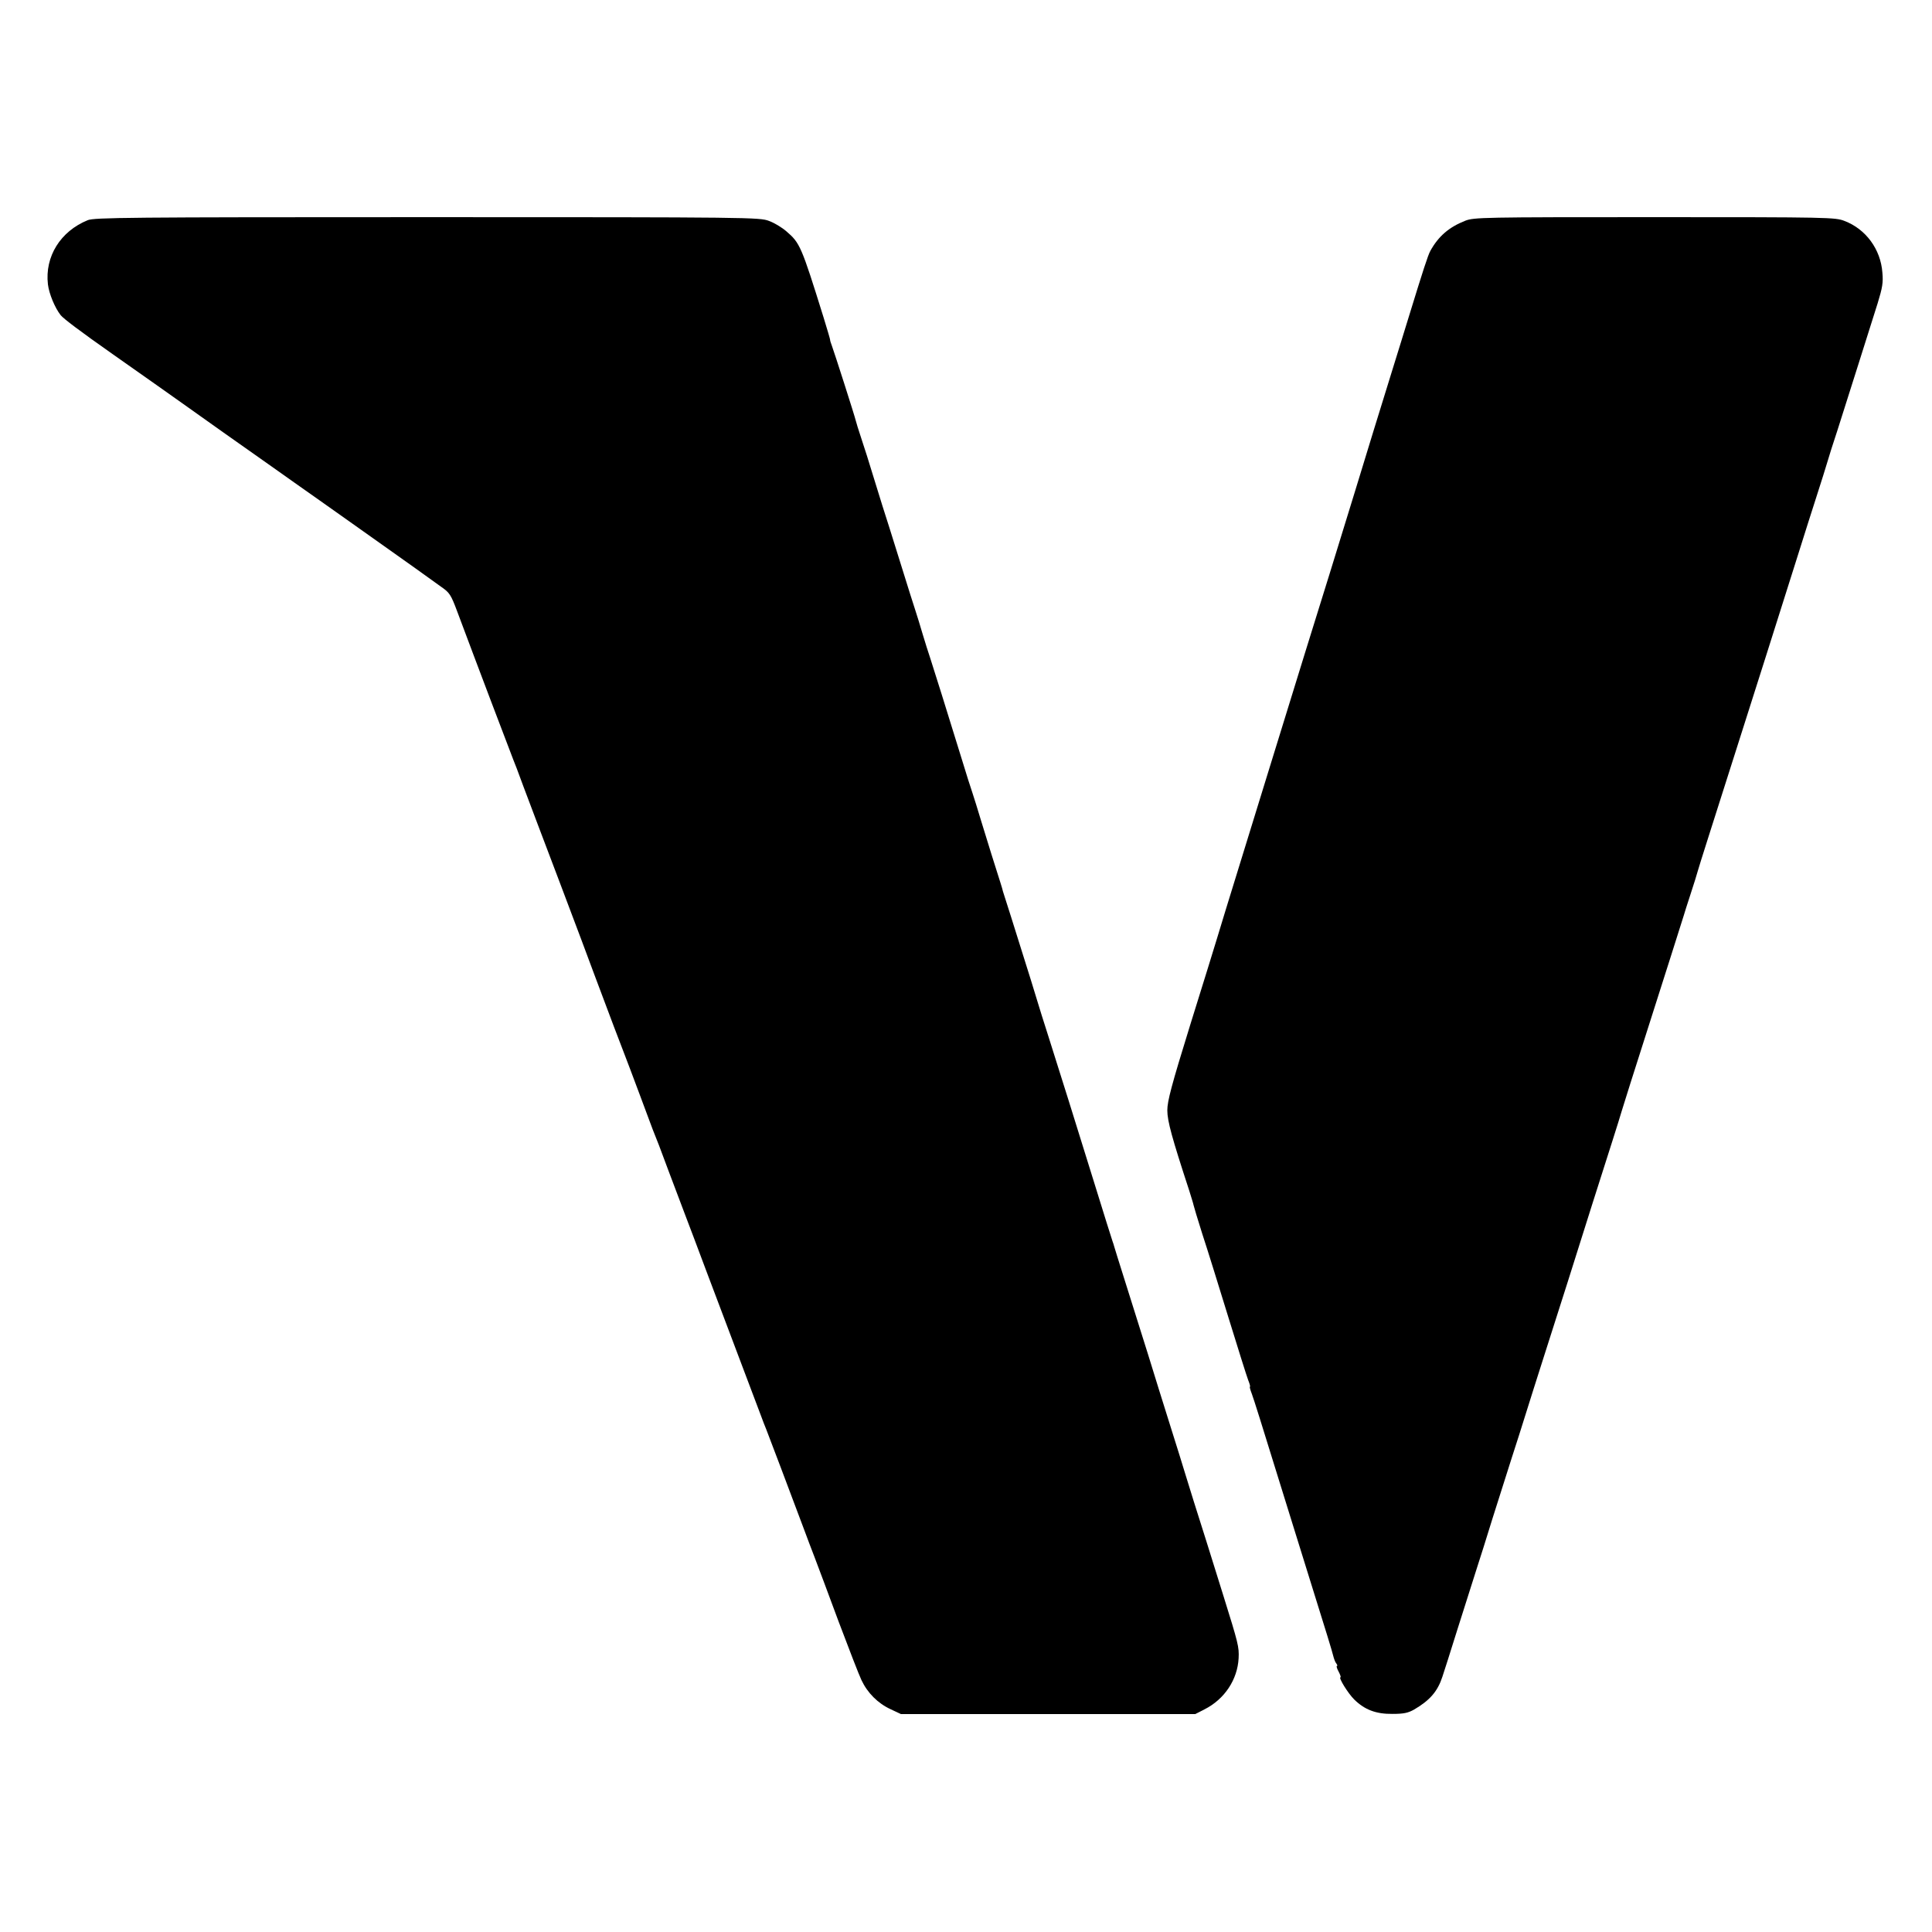
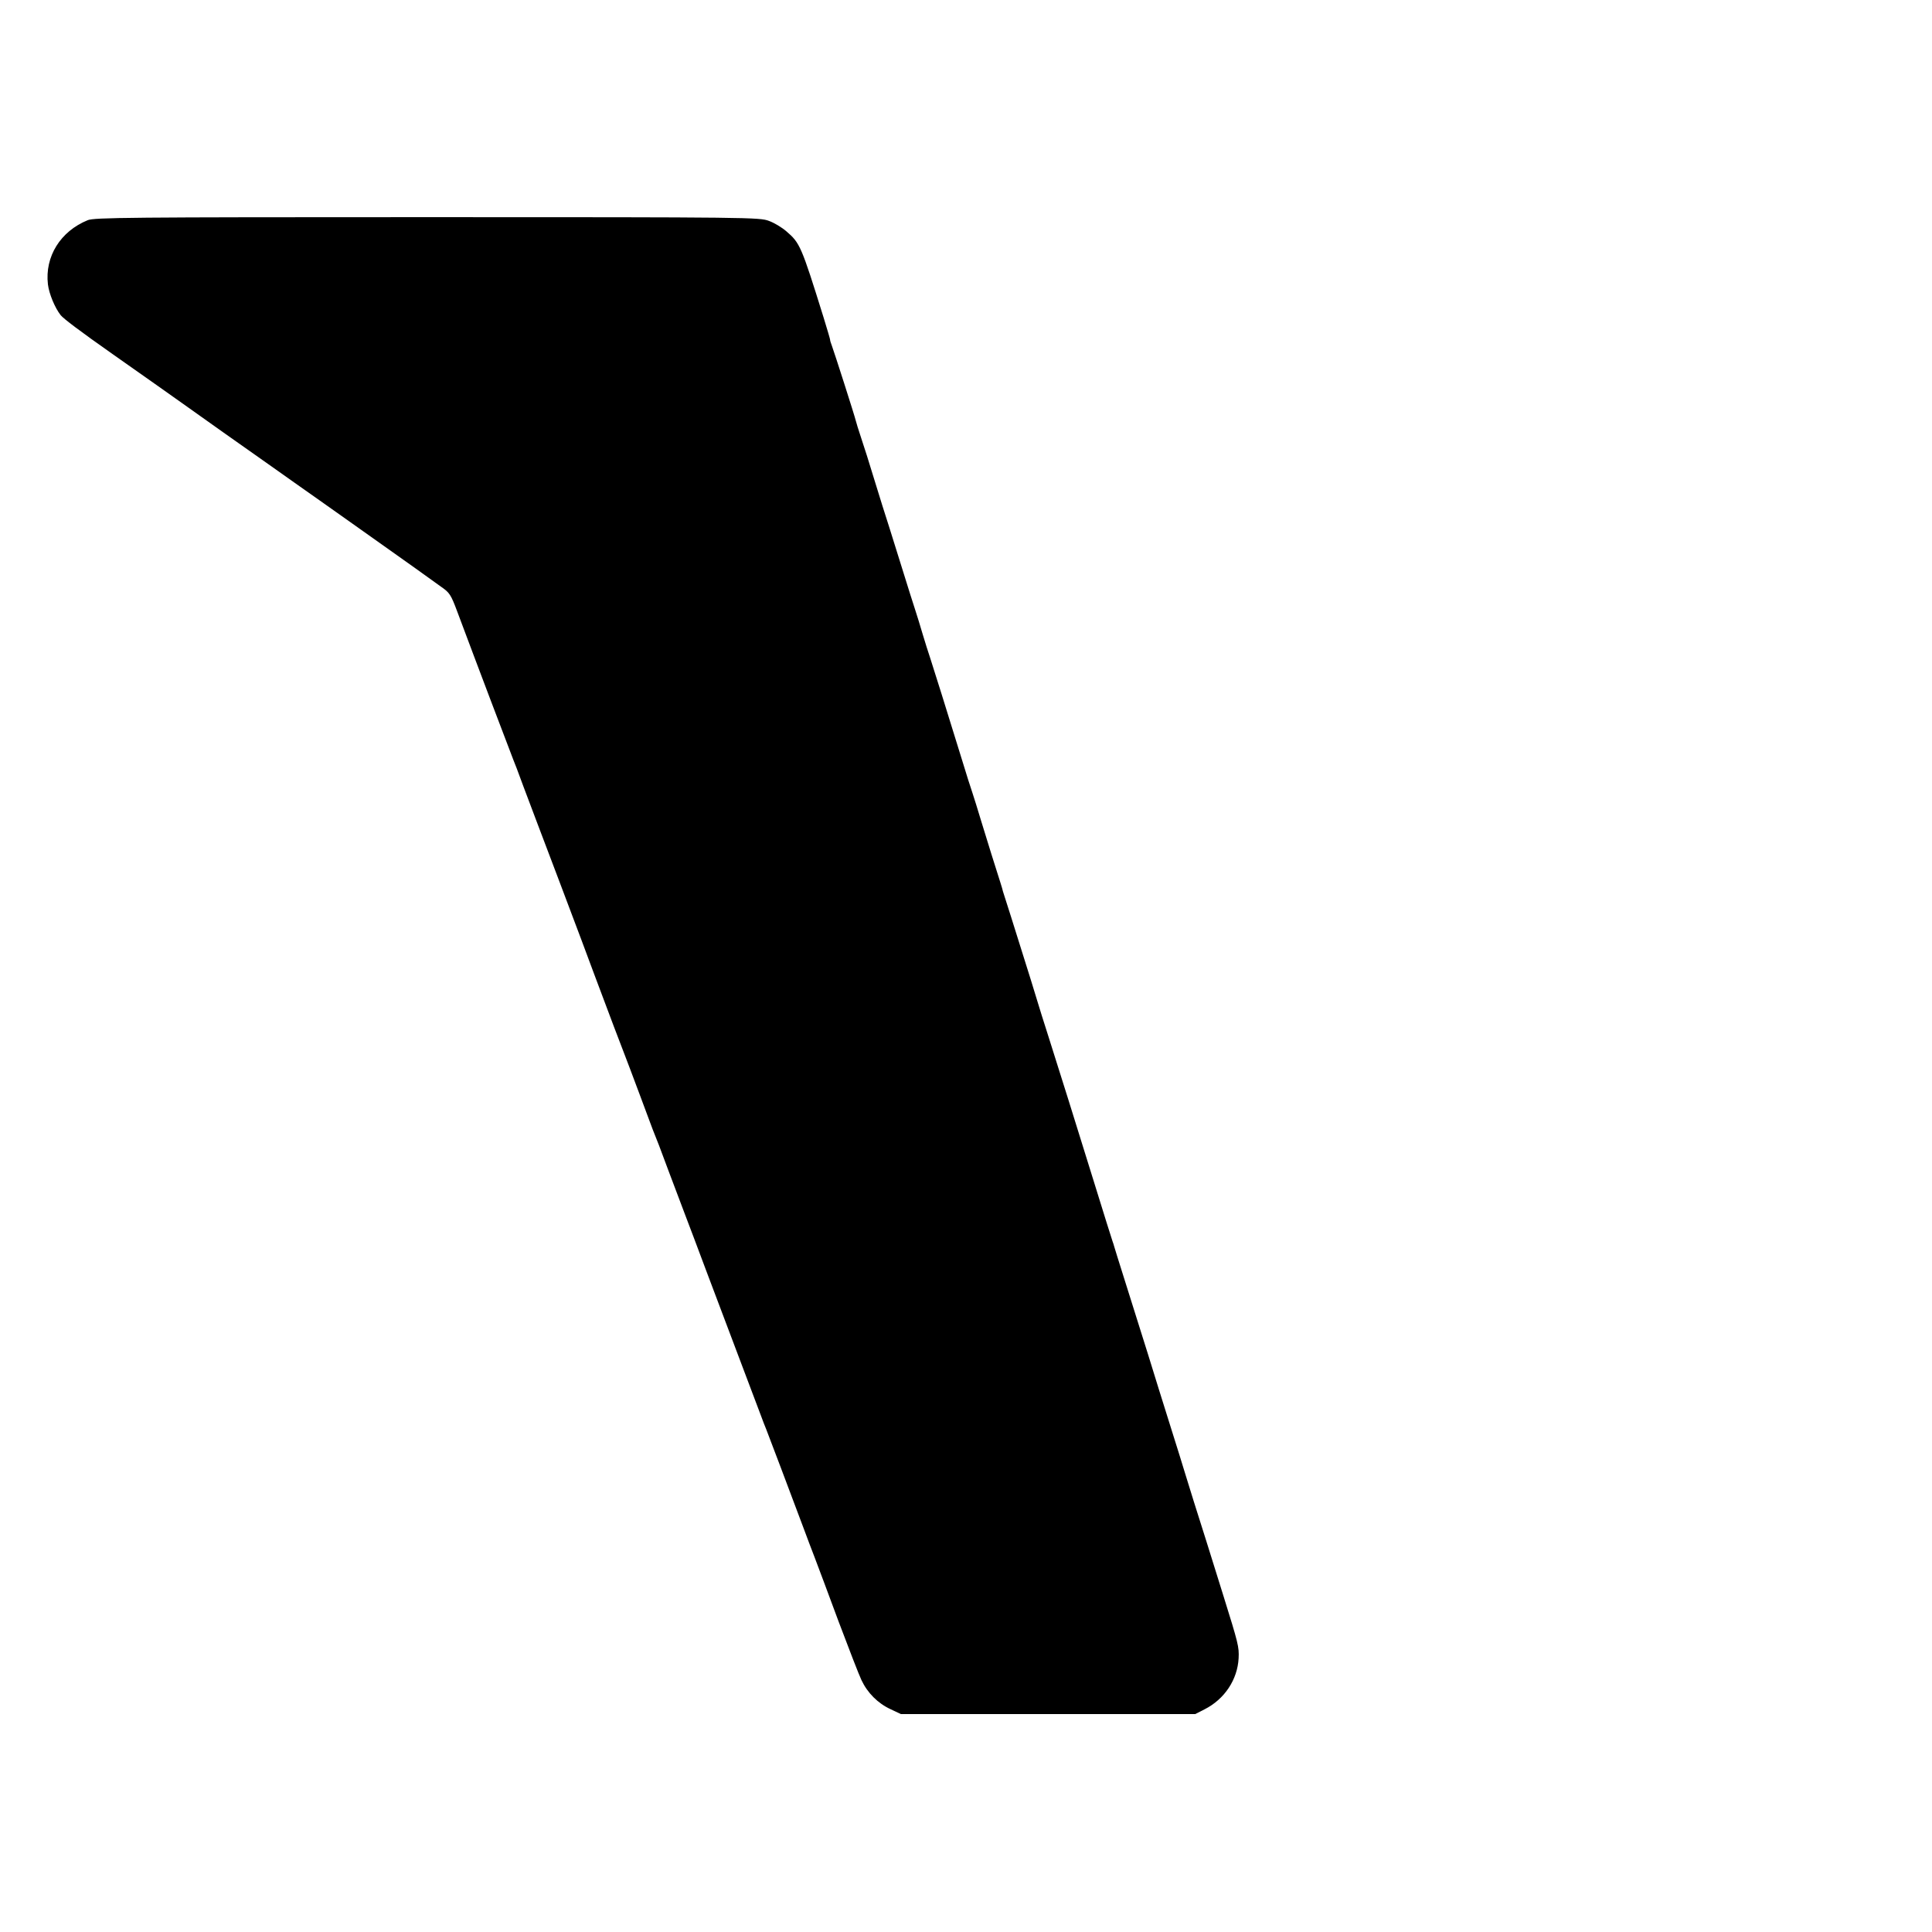
<svg xmlns="http://www.w3.org/2000/svg" version="1.0" width="1024pt" height="1024pt" viewBox="0 0 1024 1024" preserveAspectRatio="xMidYMid meet">
  <g transform="translate(0,1024) scale(0.1,-0.1)" fill="#000000" stroke="none">
    <path d="M465 9073 c-145 -59 -228 -193 -211 -340 6 -50 37 -125 68 -164 16 -19 100 -83 278 -208 204 -144 299 -210 391 -276 54 -38 139 -99 190 -135 51 -36 167 -118 258 -182 91 -65 173 -122 181 -128 8 -6 110 -77 225 -159 116 -82 231 -164 258 -183 26 -18 71 -50 100 -71 54 -39 57 -41 135 -97 45 -31 52 -42 85 -130 97 -260 283 -750 297 -785 5 -11 29 -74 53 -140 25 -66 111 -295 193 -510 81 -214 164 -435 184 -490 93 -248 133 -354 155 -410 13 -33 51 -134 85 -225 34 -91 65 -174 69 -185 20 -49 43 -108 86 -225 26 -69 64 -170 85 -225 21 -55 73 -192 115 -305 68 -181 137 -363 236 -625 17 -44 40 -105 51 -135 11 -30 24 -64 29 -75 7 -17 128 -337 204 -540 12 -33 36 -96 53 -140 17 -44 74 -197 127 -340 54 -143 108 -283 121 -310 32 -68 87 -123 154 -154 l55 -26 780 0 780 0 49 25 c107 54 175 158 181 271 3 60 -2 79 -80 329 -60 192 -129 414 -157 500 -16 52 -38 122 -48 155 -10 33 -41 134 -70 225 -55 175 -85 271 -124 398 -30 96 -63 201 -128 407 -28 87 -51 164 -53 170 -1 5 -5 17 -8 25 -3 8 -47 148 -97 310 -112 362 -173 555 -241 770 -29 91 -54 170 -55 175 -2 9 -56 183 -145 465 -22 69 -41 130 -43 135 -1 6 -7 26 -13 45 -22 67 -71 226 -103 330 -17 58 -38 123 -45 145 -8 22 -35 108 -60 190 -78 253 -145 467 -164 525 -10 30 -29 89 -41 130 -12 41 -30 100 -40 130 -10 30 -37 116 -60 190 -23 74 -57 182 -75 240 -19 58 -55 173 -80 255 -25 83 -57 184 -71 225 -14 41 -26 82 -28 90 -6 26 -114 363 -126 395 -6 17 -11 31 -10 33 1 1 -15 55 -35 120 -118 379 -125 394 -197 456 -23 20 -64 45 -92 55 -50 19 -90 20 -1811 20 -1597 0 -1764 -2 -1800 -16z" />
-     <path d="M7766 9070 c-86 -34 -142 -82 -185 -160 -13 -24 -37 -98 -116 -355 -18 -60 -57 -184 -85 -275 -55 -176 -138 -447 -200 -650 -52 -171 -212 -687 -260 -840 -21 -69 -116 -375 -210 -680 -241 -781 -240 -778 -260 -845 -10 -33 -73 -238 -141 -455 -100 -323 -122 -406 -122 -455 0 -57 25 -147 116 -425 11 -36 22 -70 23 -77 1 -6 22 -76 47 -155 26 -78 87 -276 137 -438 50 -162 97 -312 105 -333 8 -20 13 -37 10 -37 -3 0 2 -17 10 -38 8 -20 64 -199 125 -397 62 -198 133 -430 160 -515 121 -387 139 -447 146 -475 4 -16 11 -36 17 -42 5 -7 7 -13 3 -13 -4 0 0 -14 9 -30 9 -17 13 -30 10 -30 -13 0 41 -87 73 -118 55 -54 115 -77 202 -76 60 0 83 5 115 23 84 49 125 97 150 174 8 23 44 137 80 252 37 116 82 257 100 315 19 58 57 179 85 270 29 91 74 233 100 315 27 83 62 193 78 245 16 52 59 187 95 300 36 113 93 291 126 395 33 105 92 291 131 415 95 298 139 435 155 490 18 59 62 198 125 395 98 308 201 630 205 645 2 8 18 58 35 110 17 52 35 109 39 125 8 29 71 226 206 650 72 225 237 746 325 1025 32 102 77 244 100 315 23 72 48 150 55 175 7 25 31 101 54 170 22 69 72 226 111 350 39 124 85 269 102 323 25 82 30 109 25 162 -9 124 -88 231 -201 274 -49 19 -80 20 -1006 20 -914 0 -957 -1 -1004 -19z" />
  </g>
</svg>